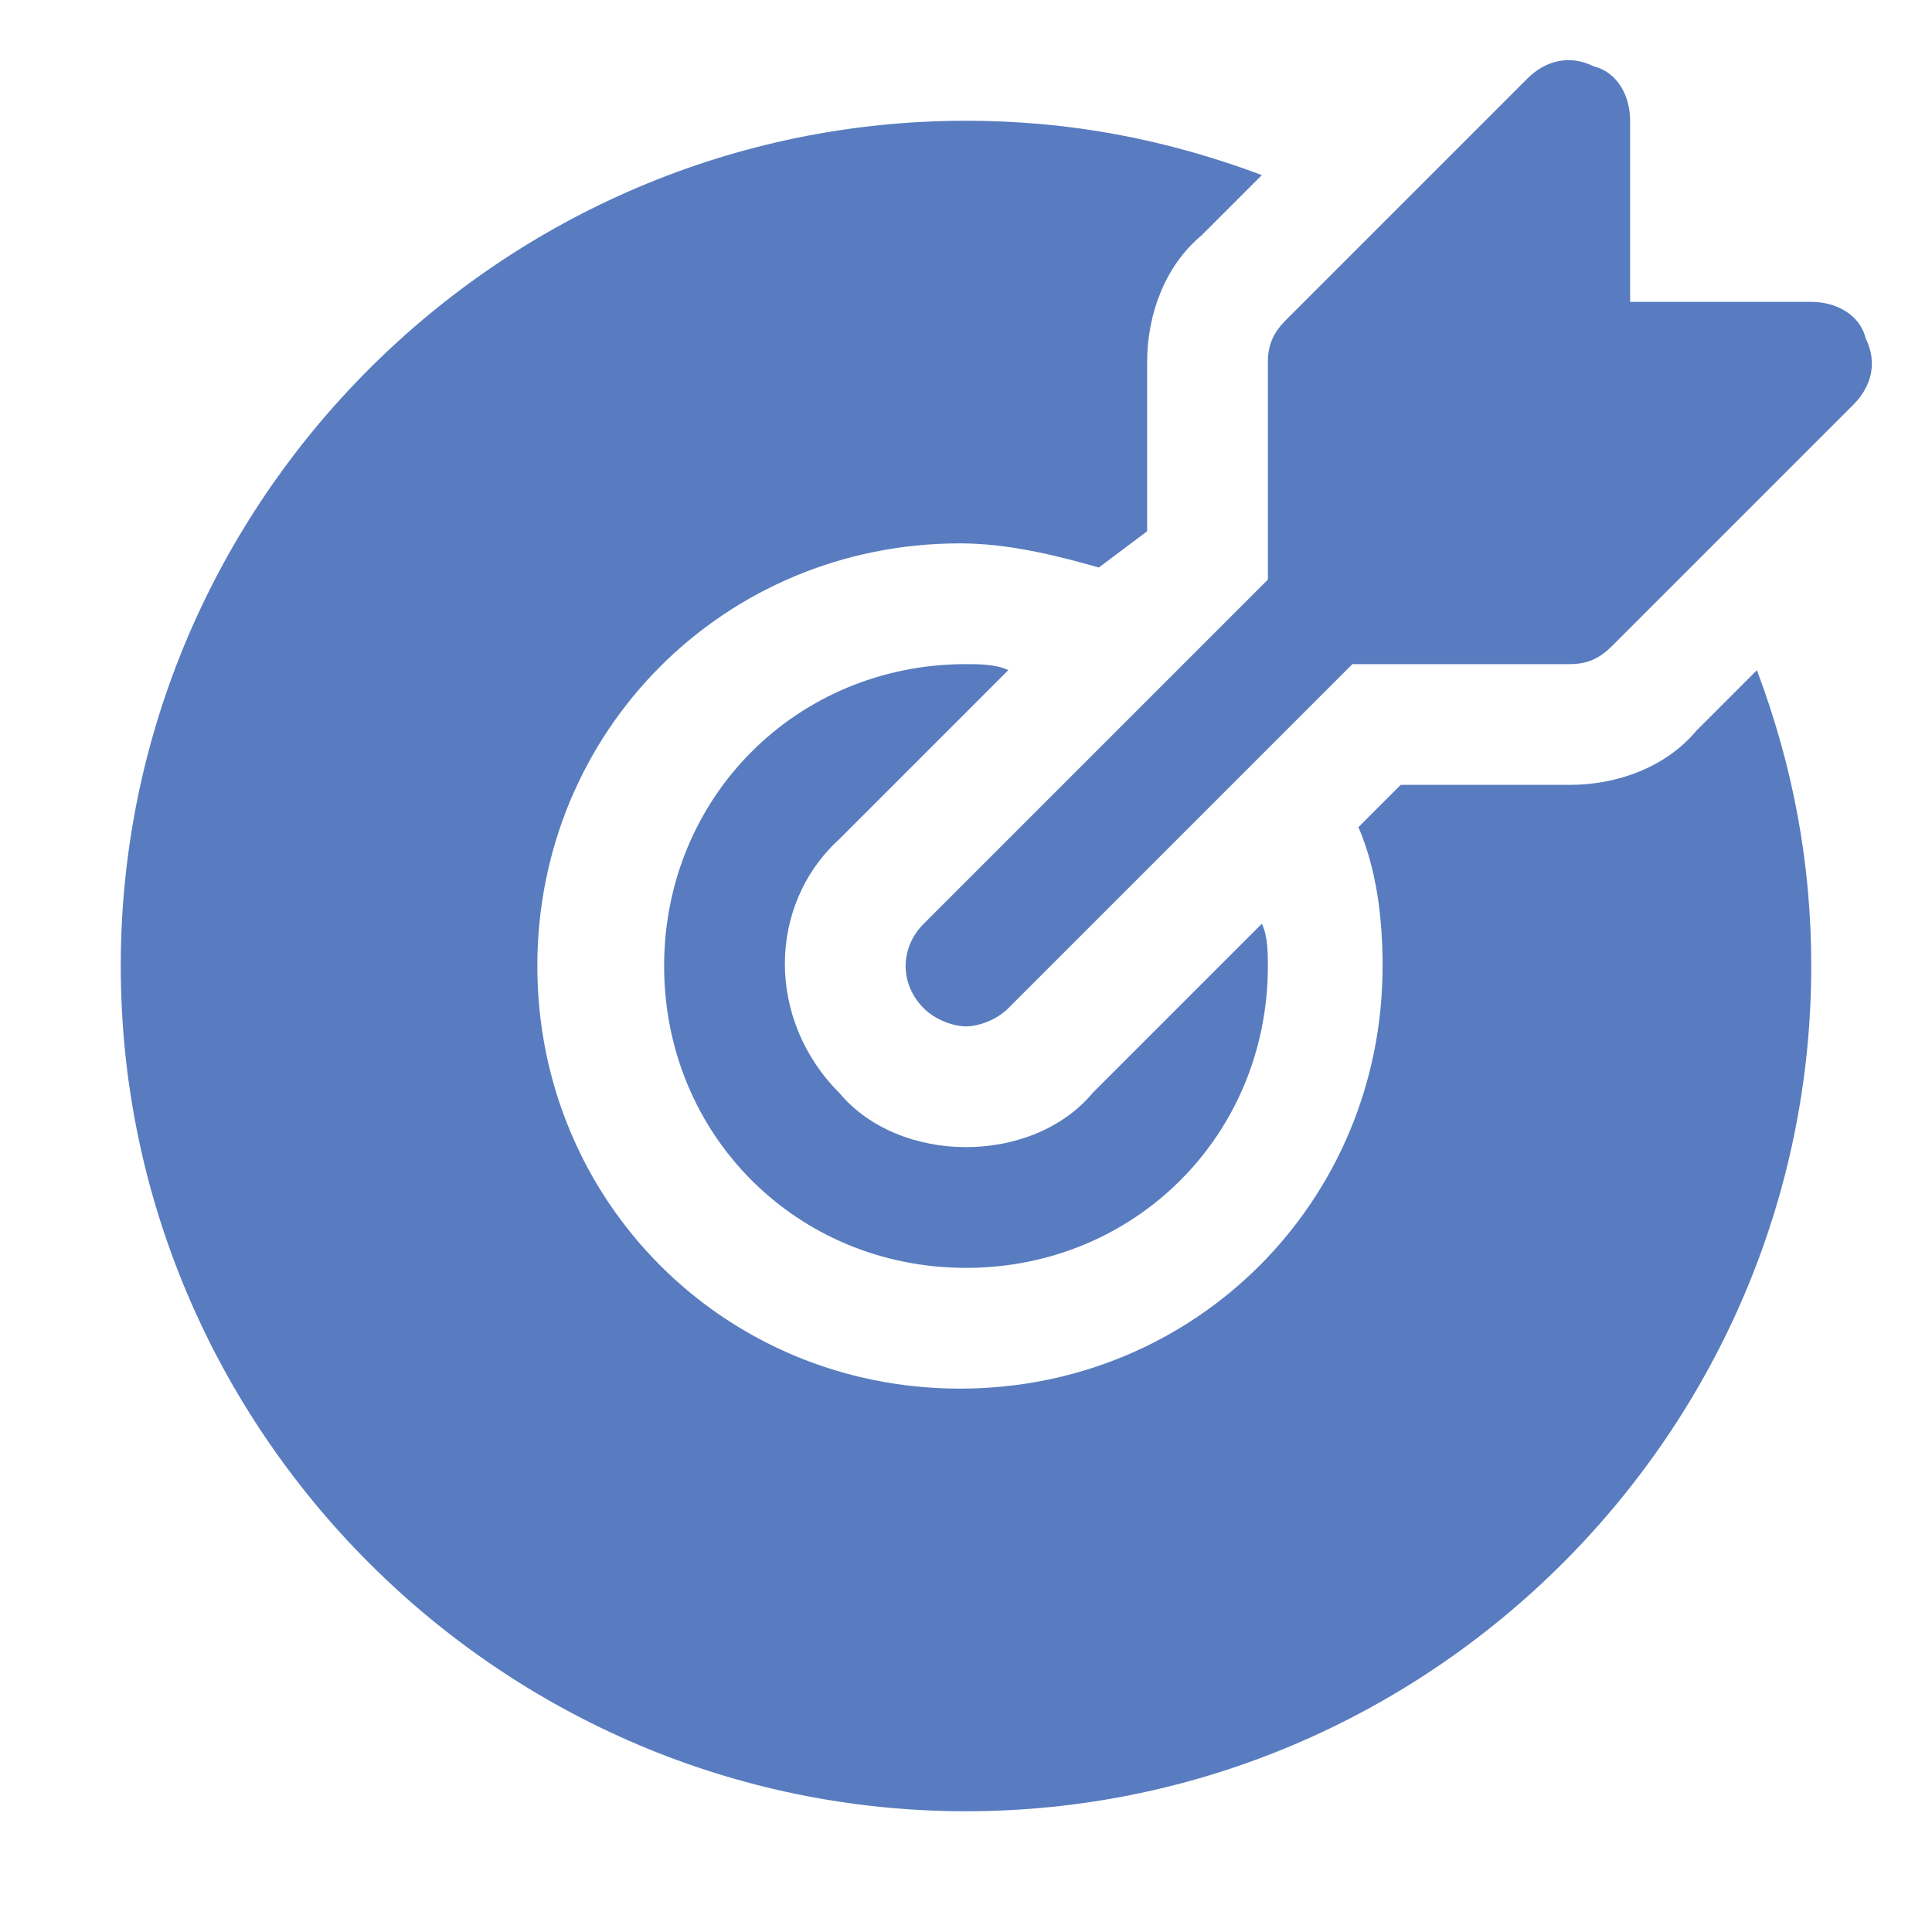
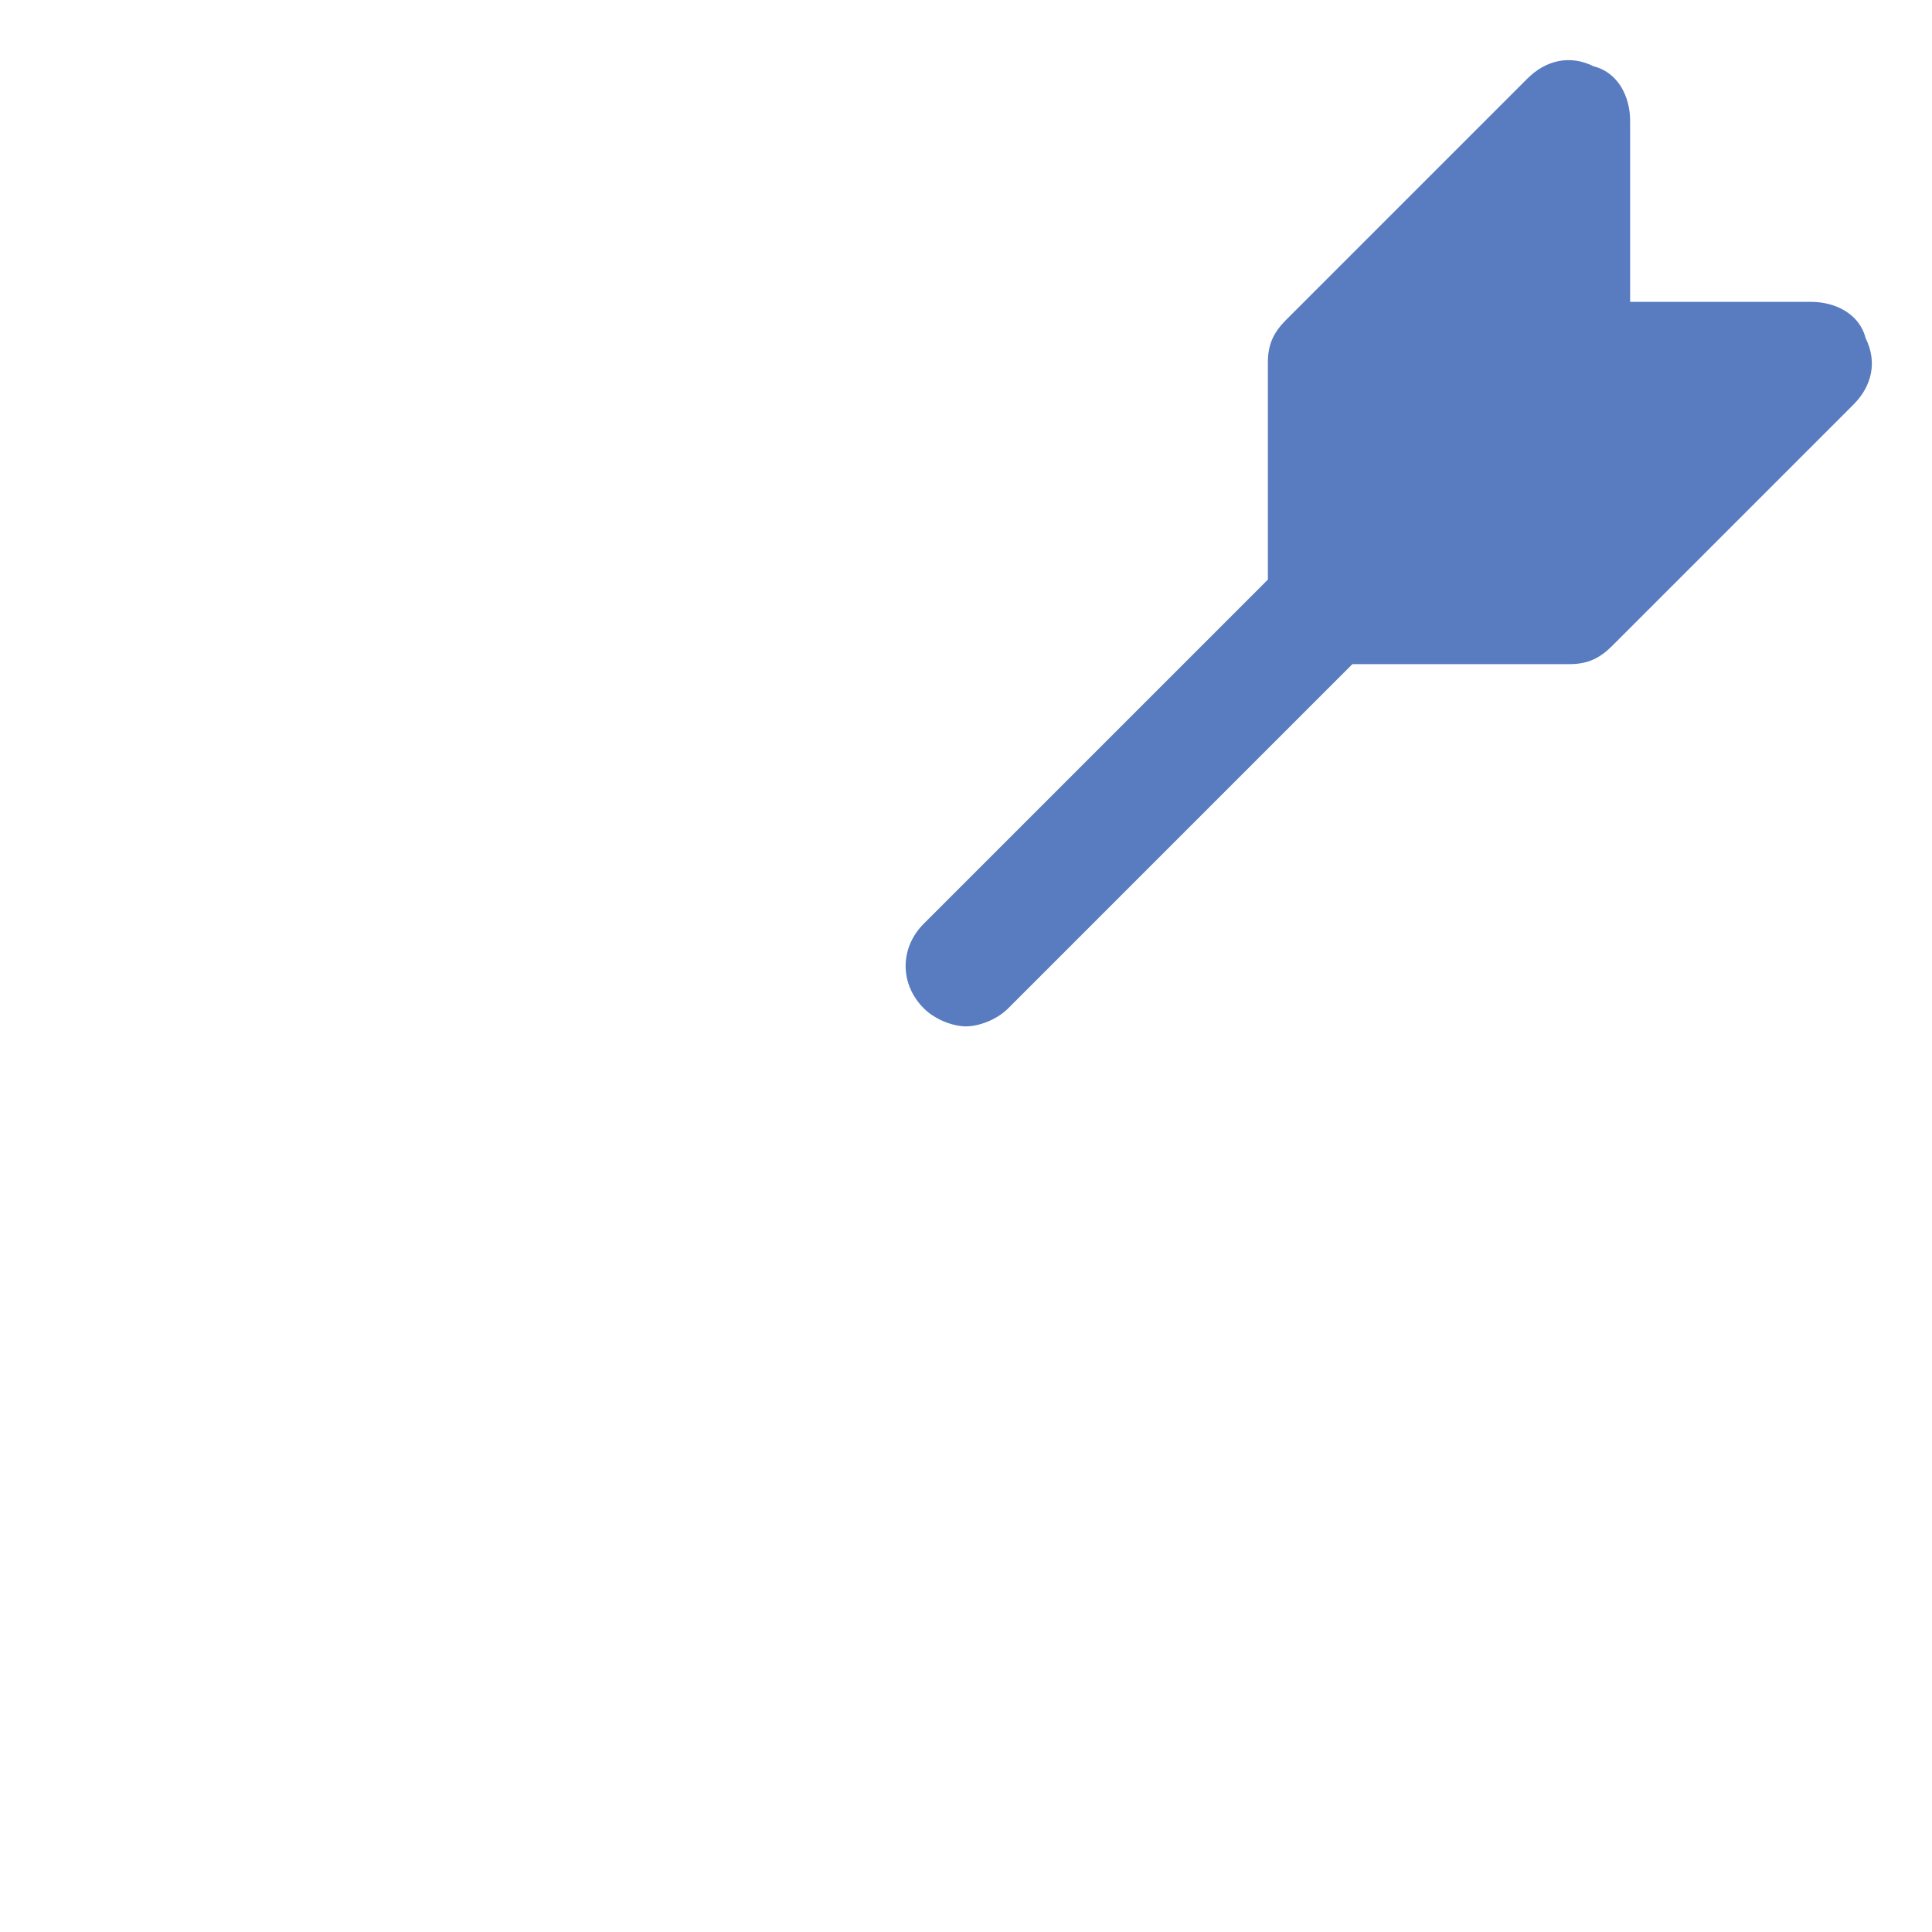
<svg xmlns="http://www.w3.org/2000/svg" version="1.1" id="Icons" x="0px" y="0px" viewBox="0 0 800 800" style="enable-background:new 0 0 800 800;" xml:space="preserve">
  <style type="text/css"> .st0{fill:#587CBF;} </style>
  <path class="st0" d="M772.5,140c-2.5-10-12.5-15-22.5-15h-75V50c0-10-5-20-15-22.5c-10-5-20-2.5-27.5,5l-100,100 c-5,5-7.5,10-7.5,17.5v90L382.5,382.5c-10,10-10,25,0,35c5,5,12.5,7.5,17.5,7.5c5,0,12.5-2.5,17.5-7.5L560,275h90 c7.5,0,12.5-2.5,17.5-7.5l100-100C775,160,777.5,150,772.5,140z" />
-   <path class="st0" d="M452.5,452.5C440,467.5,420,475,400,475s-40-7.5-52.5-22.5c-30-30-30-77.5,0-105l70-70 c-5-2.5-12.5-2.5-17.5-2.5c-70,0-125,55-125,125s55,125,125,125s125-55,125-125c0-5,0-12.5-2.5-17.5L452.5,452.5z" />
-   <path class="st0" d="M702.5,302.5C690,317.5,670,325,650,325h-70l-17.5,17.5c7.5,17.5,10,37.5,10,57.5c0,97.5-77.5,175-175,175 s-175-77.5-175-175s77.5-175,175-175c20,0,40,5,57.5,10l20-15v-70c0-20,7.5-40,22.5-52.5l25-25c-40-15-80-22.5-122.5-22.5 C207.5,50,50,207.5,50,400s157.5,350,350,350s350-157.5,350-350c0-42.5-7.5-82.5-22.5-122.5L702.5,302.5z" />
</svg>